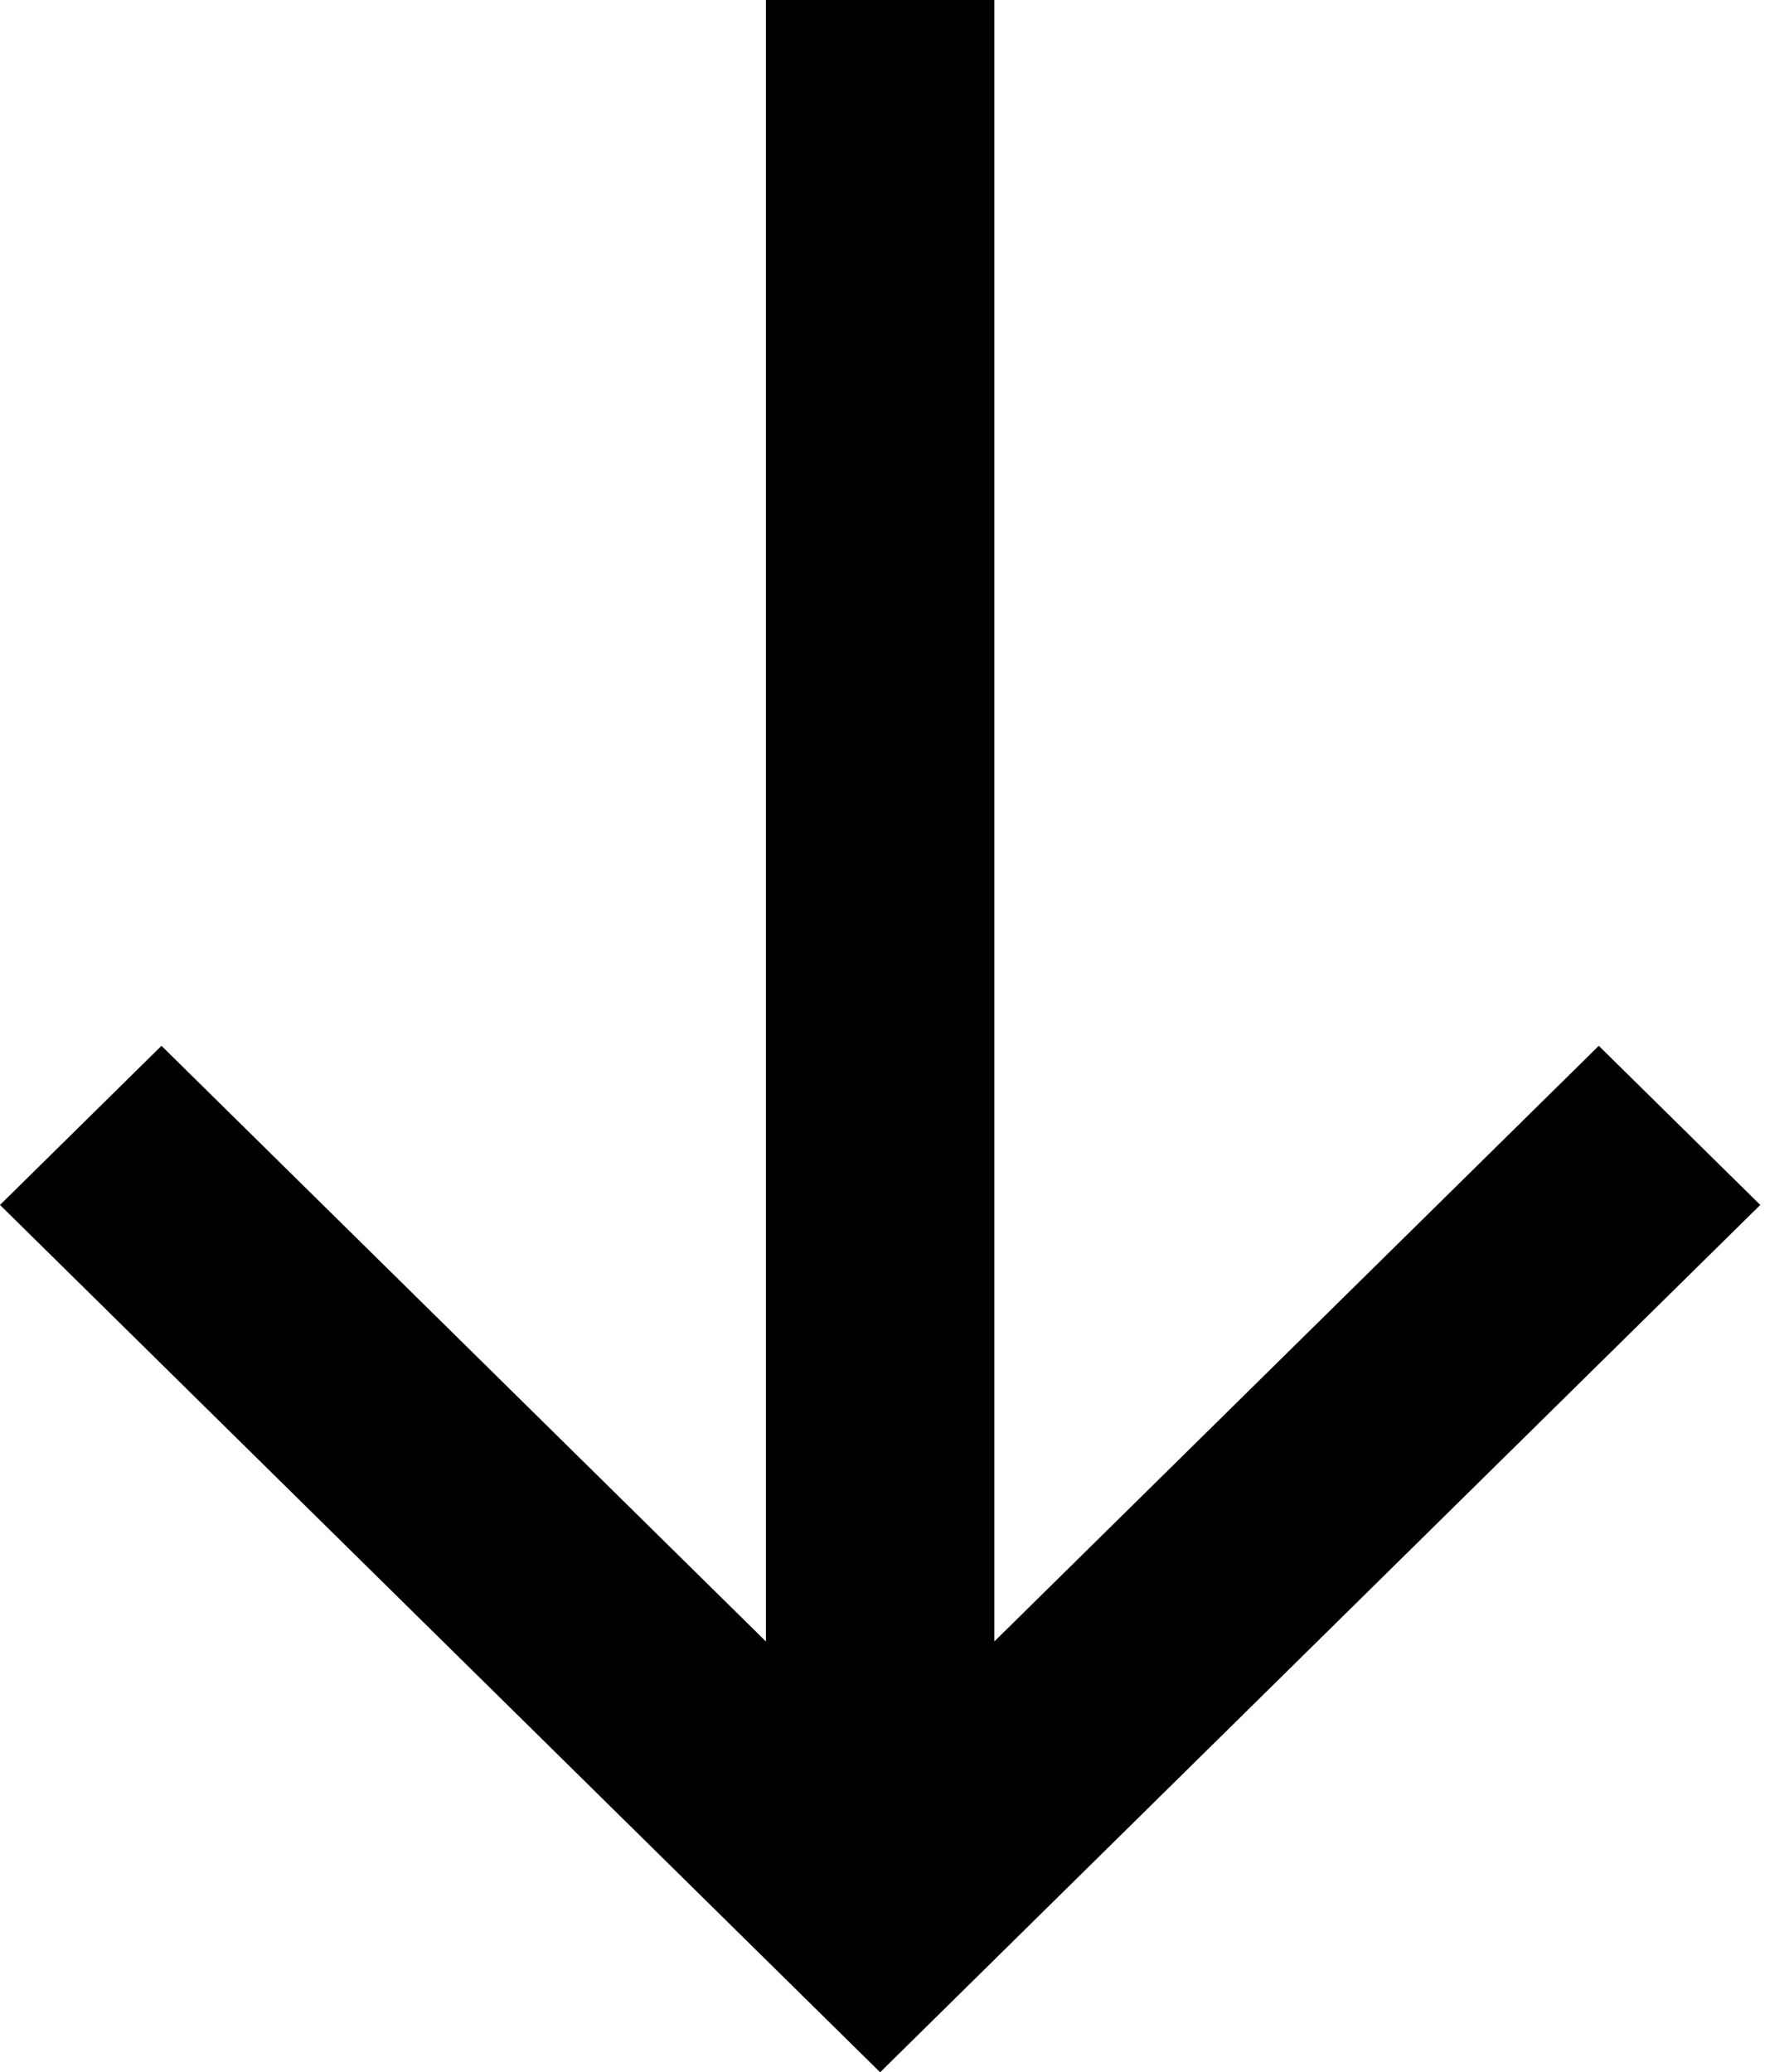
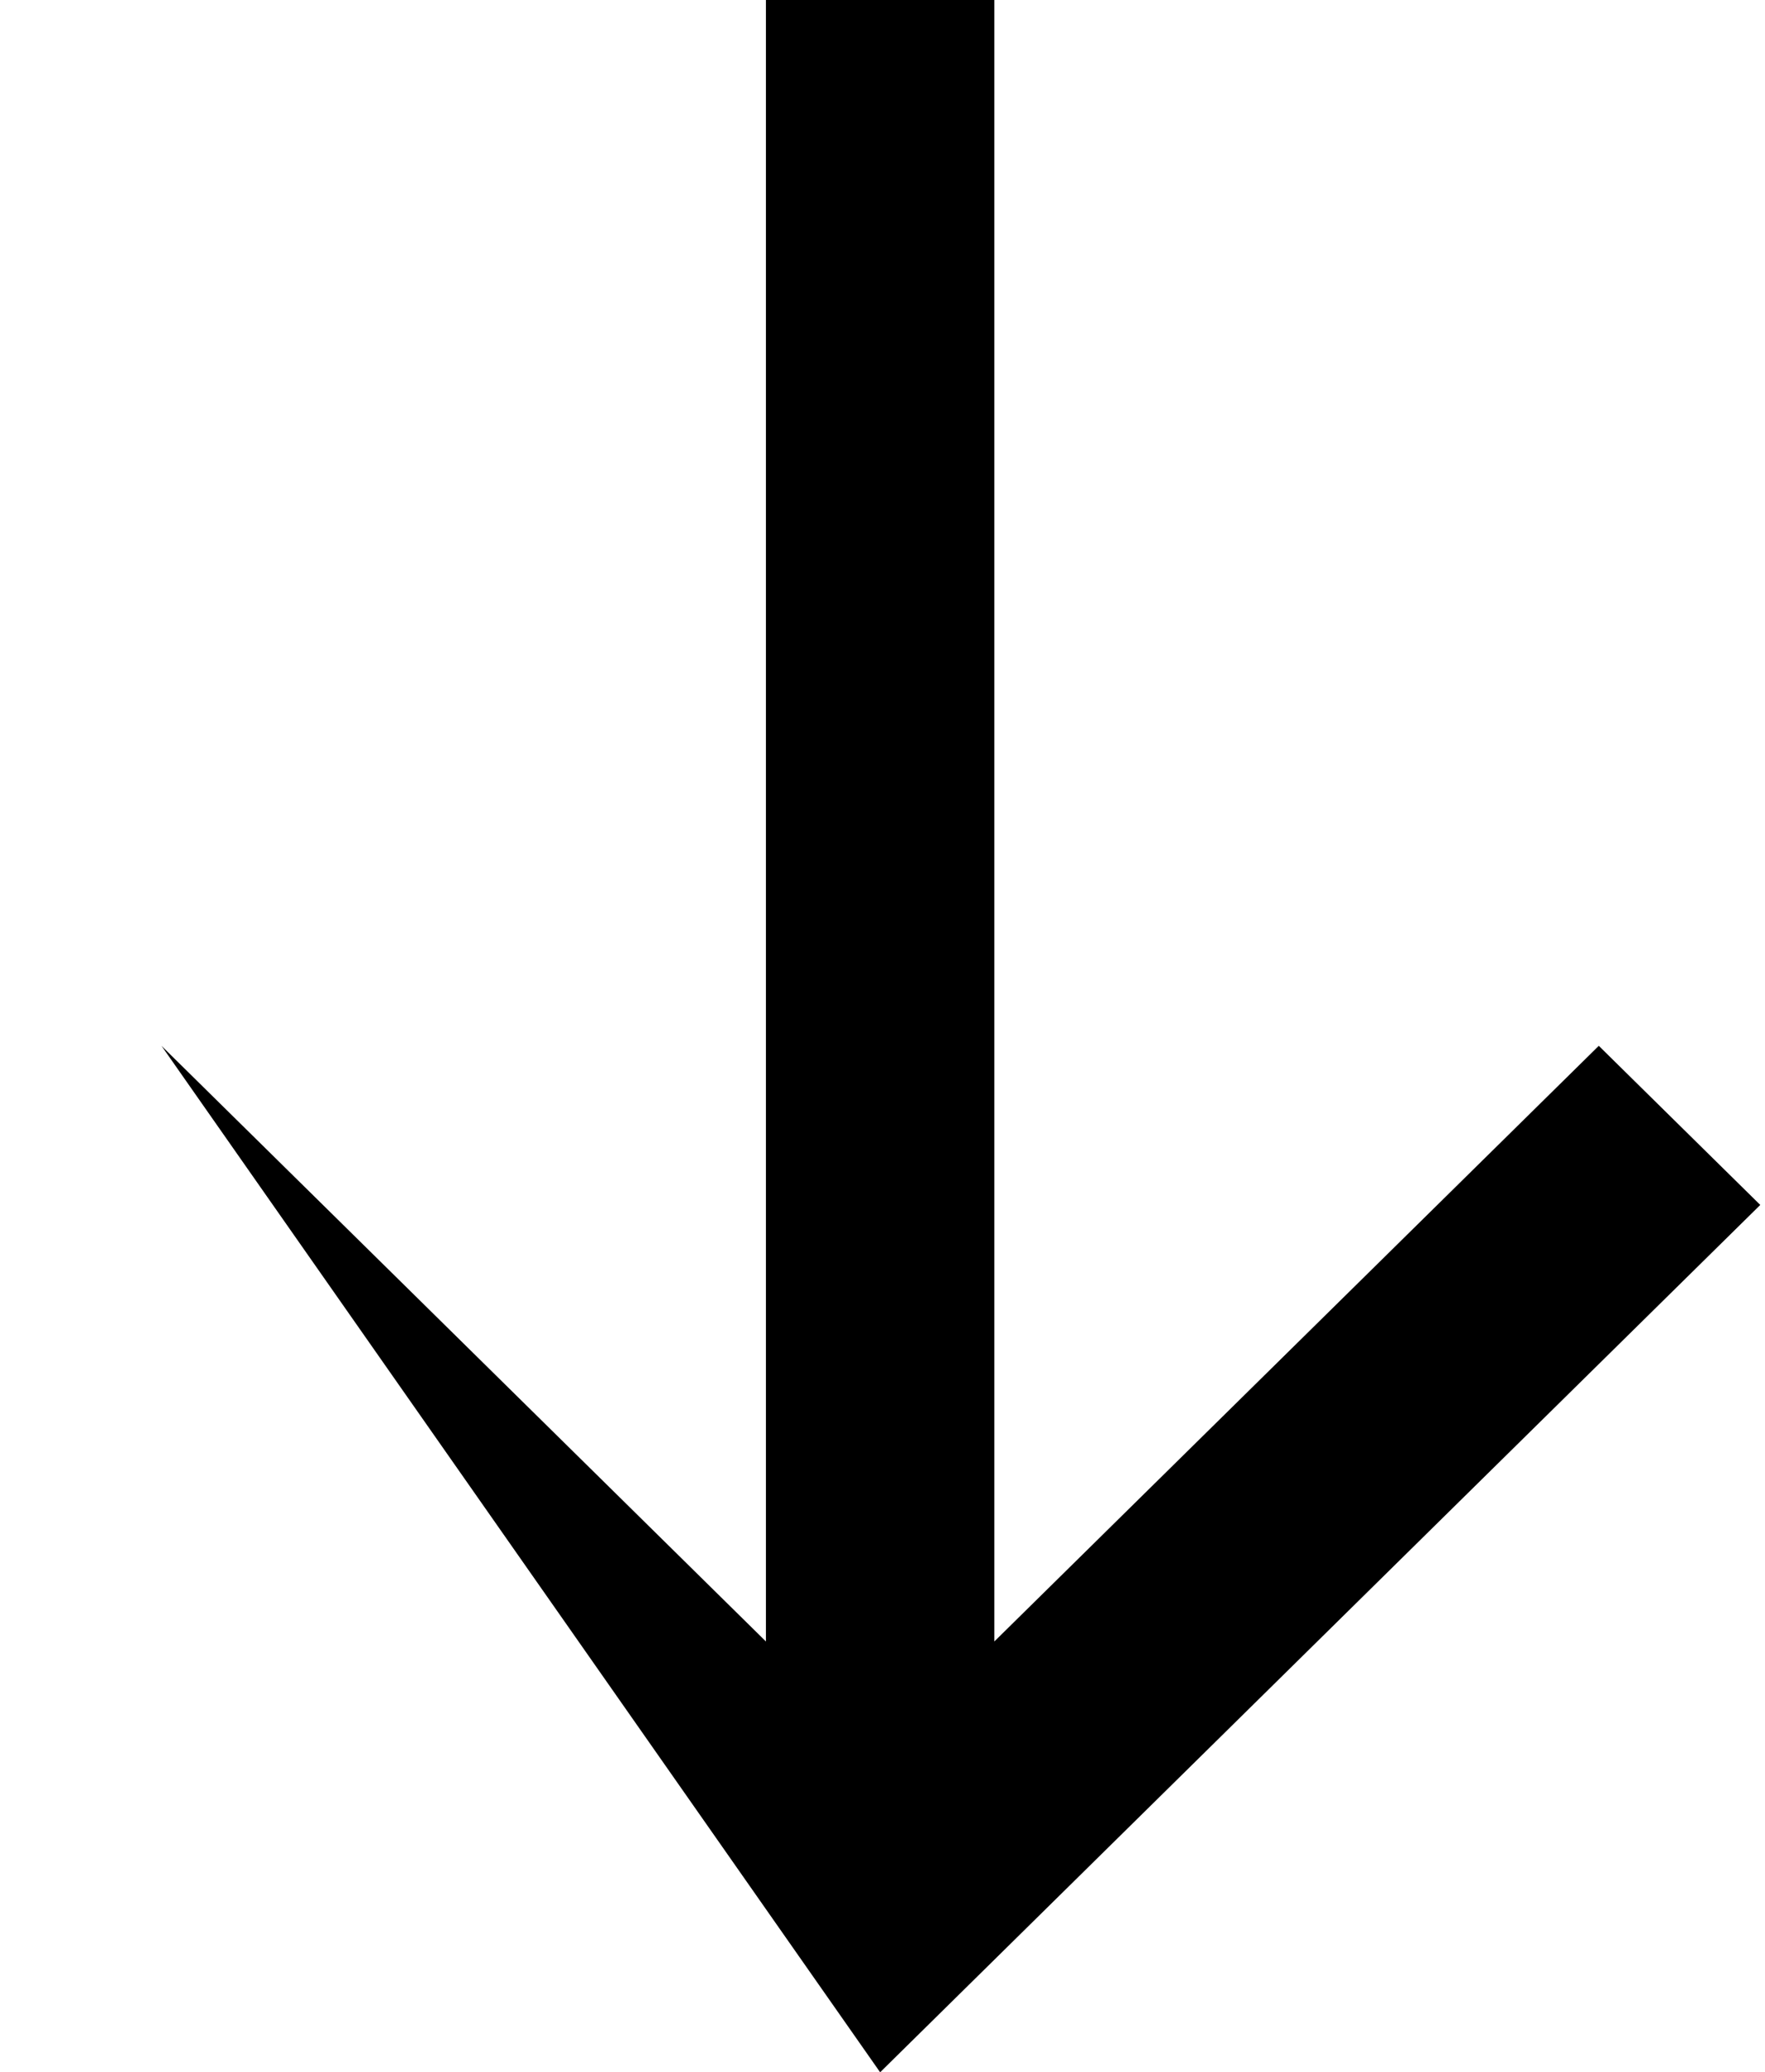
<svg xmlns="http://www.w3.org/2000/svg" width="178" height="209" viewBox="0 0 178 209" fill="none">
-   <path d="M77.244 2.71862e-05L77.244 165.552L16.285 105.476L-3.82365e-06 121.525L88.761 209L177.523 121.525L161.238 105.476L100.278 165.552L100.278 2.61793e-05L77.244 2.71862e-05Z" fill="black" />
+   <path d="M77.244 2.71862e-05L77.244 165.552L16.285 105.476L88.761 209L177.523 121.525L161.238 105.476L100.278 165.552L100.278 2.61793e-05L77.244 2.71862e-05Z" fill="black" />
</svg>